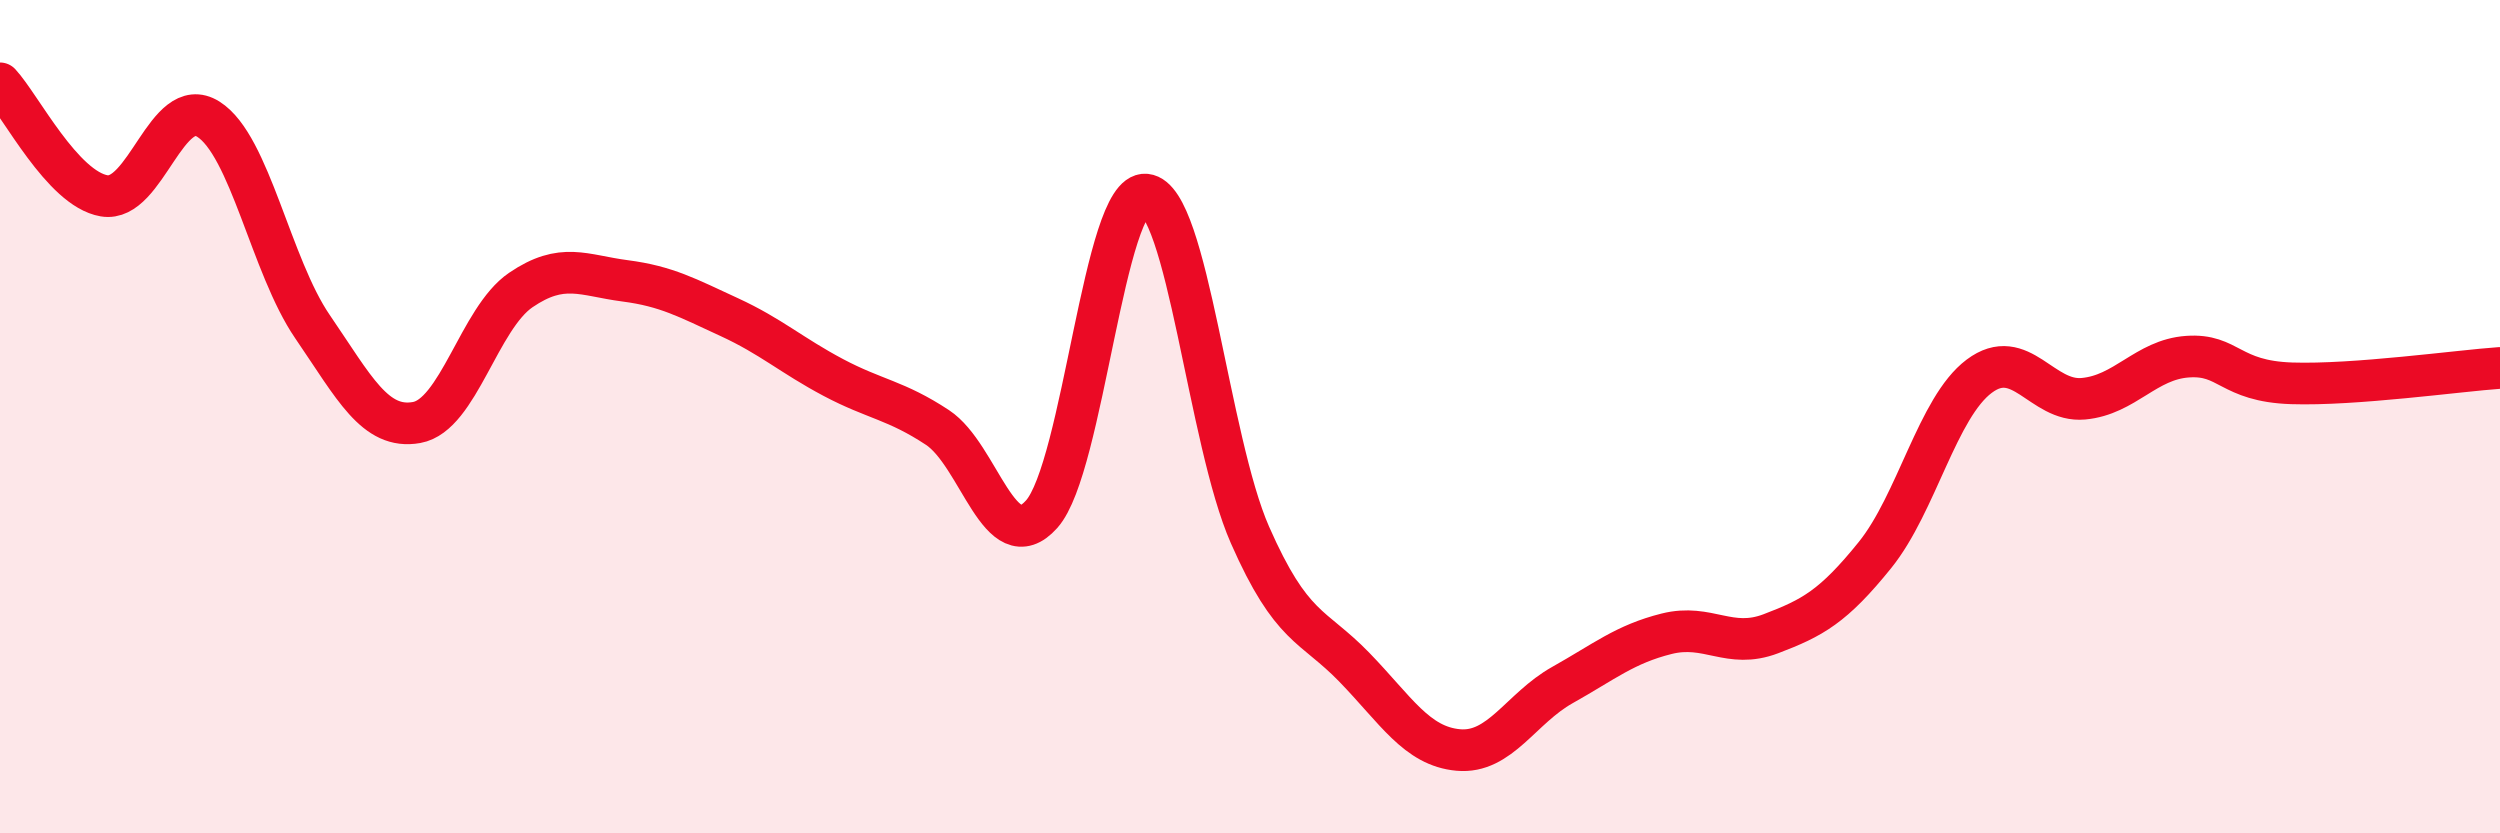
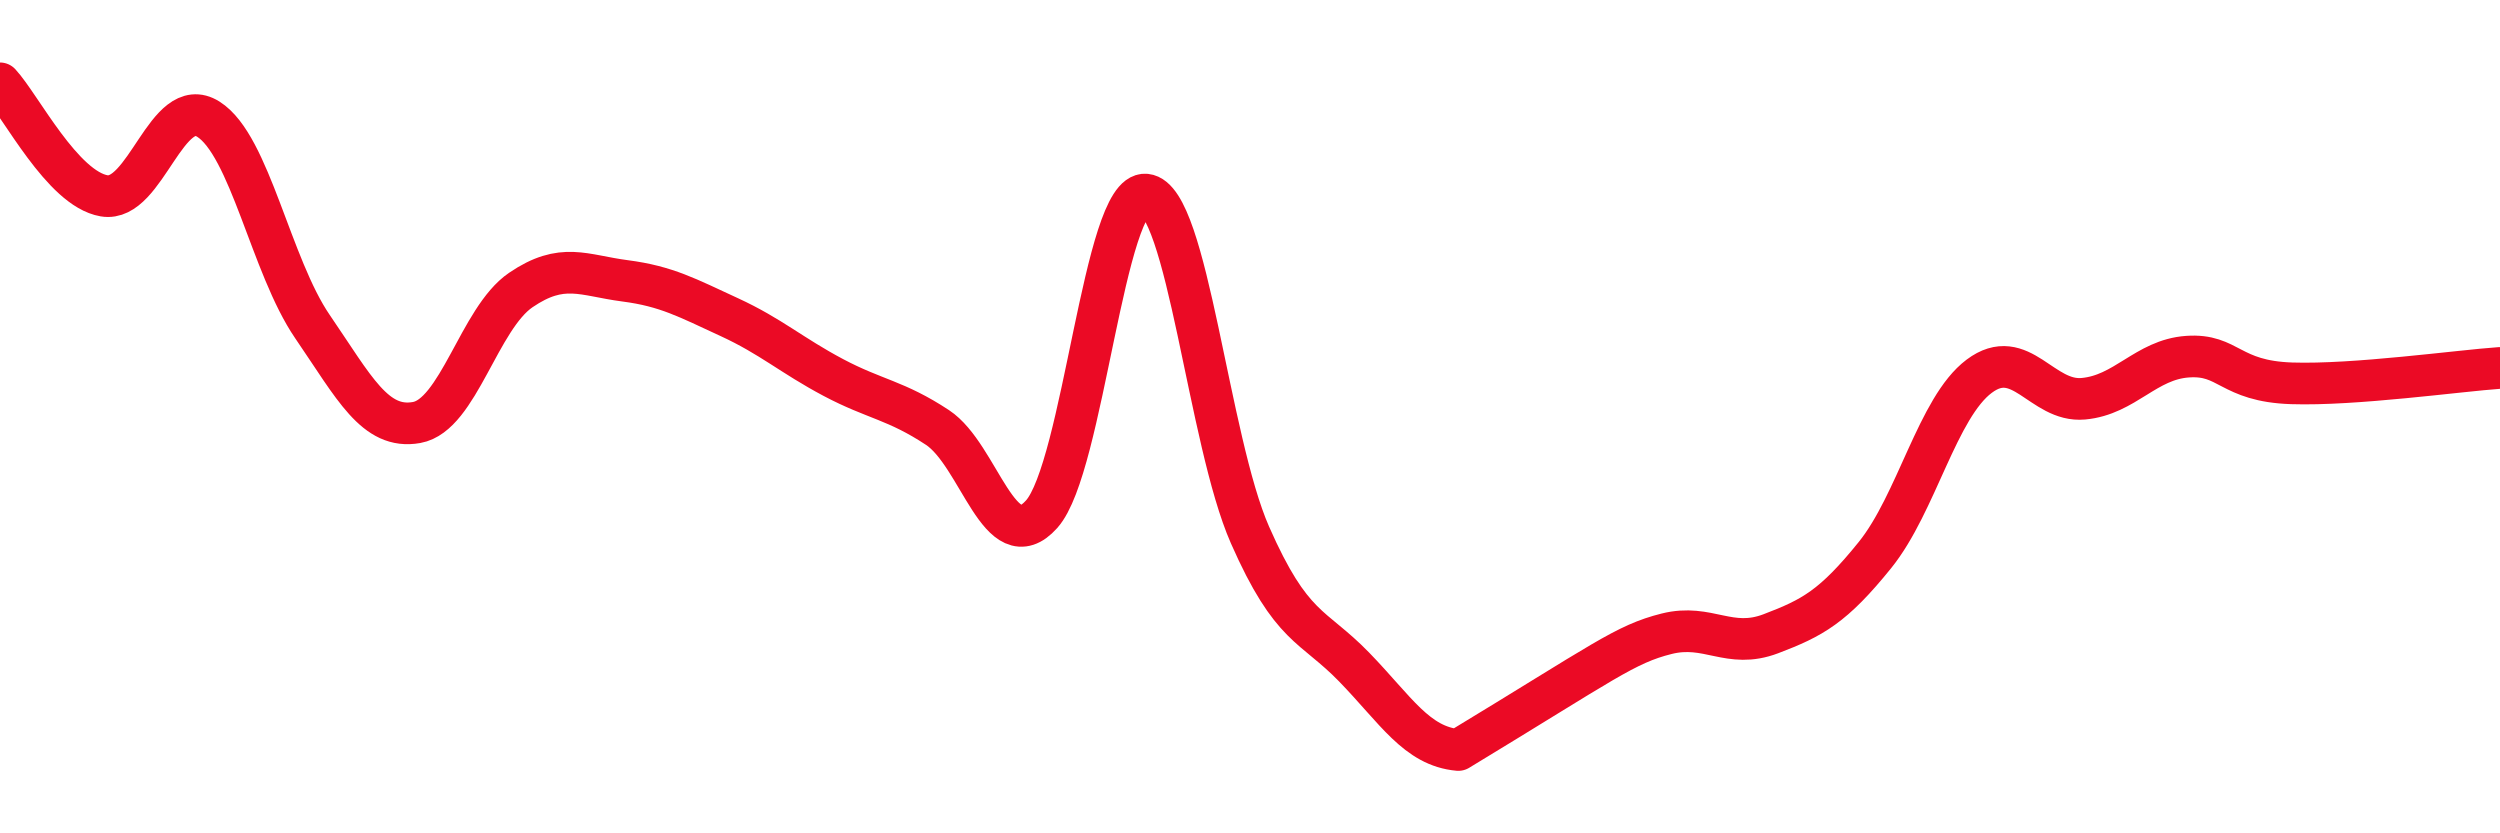
<svg xmlns="http://www.w3.org/2000/svg" width="60" height="20" viewBox="0 0 60 20">
-   <path d="M 0,2 C 0.5,2.54 1.5,4.53 2.5,4.7 C 3.5,4.87 4,2.23 5,2.86 C 6,3.49 6.5,6.38 7.5,7.84 C 8.5,9.3 9,10.32 10,10.14 C 11,9.96 11.5,7.64 12.5,6.96 C 13.5,6.28 14,6.61 15,6.74 C 16,6.87 16.5,7.15 17.5,7.61 C 18.5,8.07 19,8.53 20,9.06 C 21,9.59 21.5,9.6 22.5,10.26 C 23.5,10.92 24,13.46 25,12.34 C 26,11.22 26.5,4.57 27.5,4.67 C 28.5,4.77 29,10.57 30,12.84 C 31,15.11 31.5,14.98 32.5,16.01 C 33.5,17.04 34,17.91 35,18 C 36,18.09 36.5,17 37.5,16.44 C 38.5,15.88 39,15.46 40,15.21 C 41,14.96 41.5,15.59 42.5,15.21 C 43.5,14.83 44,14.56 45,13.32 C 46,12.08 46.5,9.78 47.5,9.03 C 48.5,8.28 49,9.66 50,9.57 C 51,9.48 51.5,8.63 52.5,8.56 C 53.5,8.49 53.5,9.15 55,9.2 C 56.5,9.25 59,8.9 60,8.83L60 20L0 20Z" fill="#EB0A25" opacity="0.1" stroke-linecap="round" stroke-linejoin="round" />
-   <path d="M 0,2 C 0.5,2.54 1.5,4.53 2.5,4.7 C 3.5,4.87 4,2.23 5,2.86 C 6,3.49 6.5,6.38 7.5,7.84 C 8.5,9.3 9,10.32 10,10.14 C 11,9.96 11.5,7.64 12.5,6.96 C 13.5,6.28 14,6.61 15,6.74 C 16,6.87 16.5,7.15 17.5,7.61 C 18.5,8.07 19,8.53 20,9.06 C 21,9.59 21.5,9.6 22.5,10.26 C 23.5,10.92 24,13.46 25,12.34 C 26,11.22 26.5,4.57 27.5,4.67 C 28.5,4.77 29,10.57 30,12.84 C 31,15.11 31.5,14.98 32.5,16.01 C 33.5,17.04 34,17.91 35,18 C 36,18.09 36.5,17 37.5,16.44 C 38.5,15.88 39,15.46 40,15.21 C 41,14.96 41.5,15.59 42.5,15.21 C 43.5,14.83 44,14.56 45,13.32 C 46,12.08 46.5,9.78 47.5,9.03 C 48.5,8.28 49,9.66 50,9.57 C 51,9.48 51.5,8.63 52.5,8.56 C 53.5,8.49 53.5,9.15 55,9.2 C 56.5,9.25 59,8.9 60,8.83" stroke="#EB0A25" stroke-width="1" fill="none" stroke-linecap="round" stroke-linejoin="round" />
+   <path d="M 0,2 C 0.5,2.54 1.5,4.53 2.5,4.7 C 3.5,4.87 4,2.23 5,2.86 C 6,3.49 6.5,6.38 7.5,7.84 C 8.5,9.3 9,10.32 10,10.14 C 11,9.96 11.5,7.64 12.5,6.96 C 13.5,6.28 14,6.61 15,6.74 C 16,6.87 16.5,7.15 17.5,7.61 C 18.5,8.07 19,8.53 20,9.06 C 21,9.59 21.5,9.6 22.5,10.26 C 23.5,10.92 24,13.46 25,12.34 C 26,11.22 26.5,4.57 27.5,4.67 C 28.5,4.77 29,10.57 30,12.84 C 31,15.11 31.5,14.98 32.5,16.01 C 33.5,17.04 34,17.91 35,18 C 38.5,15.88 39,15.46 40,15.21 C 41,14.96 41.5,15.59 42.5,15.21 C 43.5,14.83 44,14.56 45,13.32 C 46,12.08 46.5,9.78 47.5,9.03 C 48.5,8.28 49,9.66 50,9.57 C 51,9.48 51.5,8.63 52.5,8.56 C 53.5,8.49 53.5,9.15 55,9.2 C 56.5,9.25 59,8.9 60,8.83" stroke="#EB0A25" stroke-width="1" fill="none" stroke-linecap="round" stroke-linejoin="round" />
</svg>